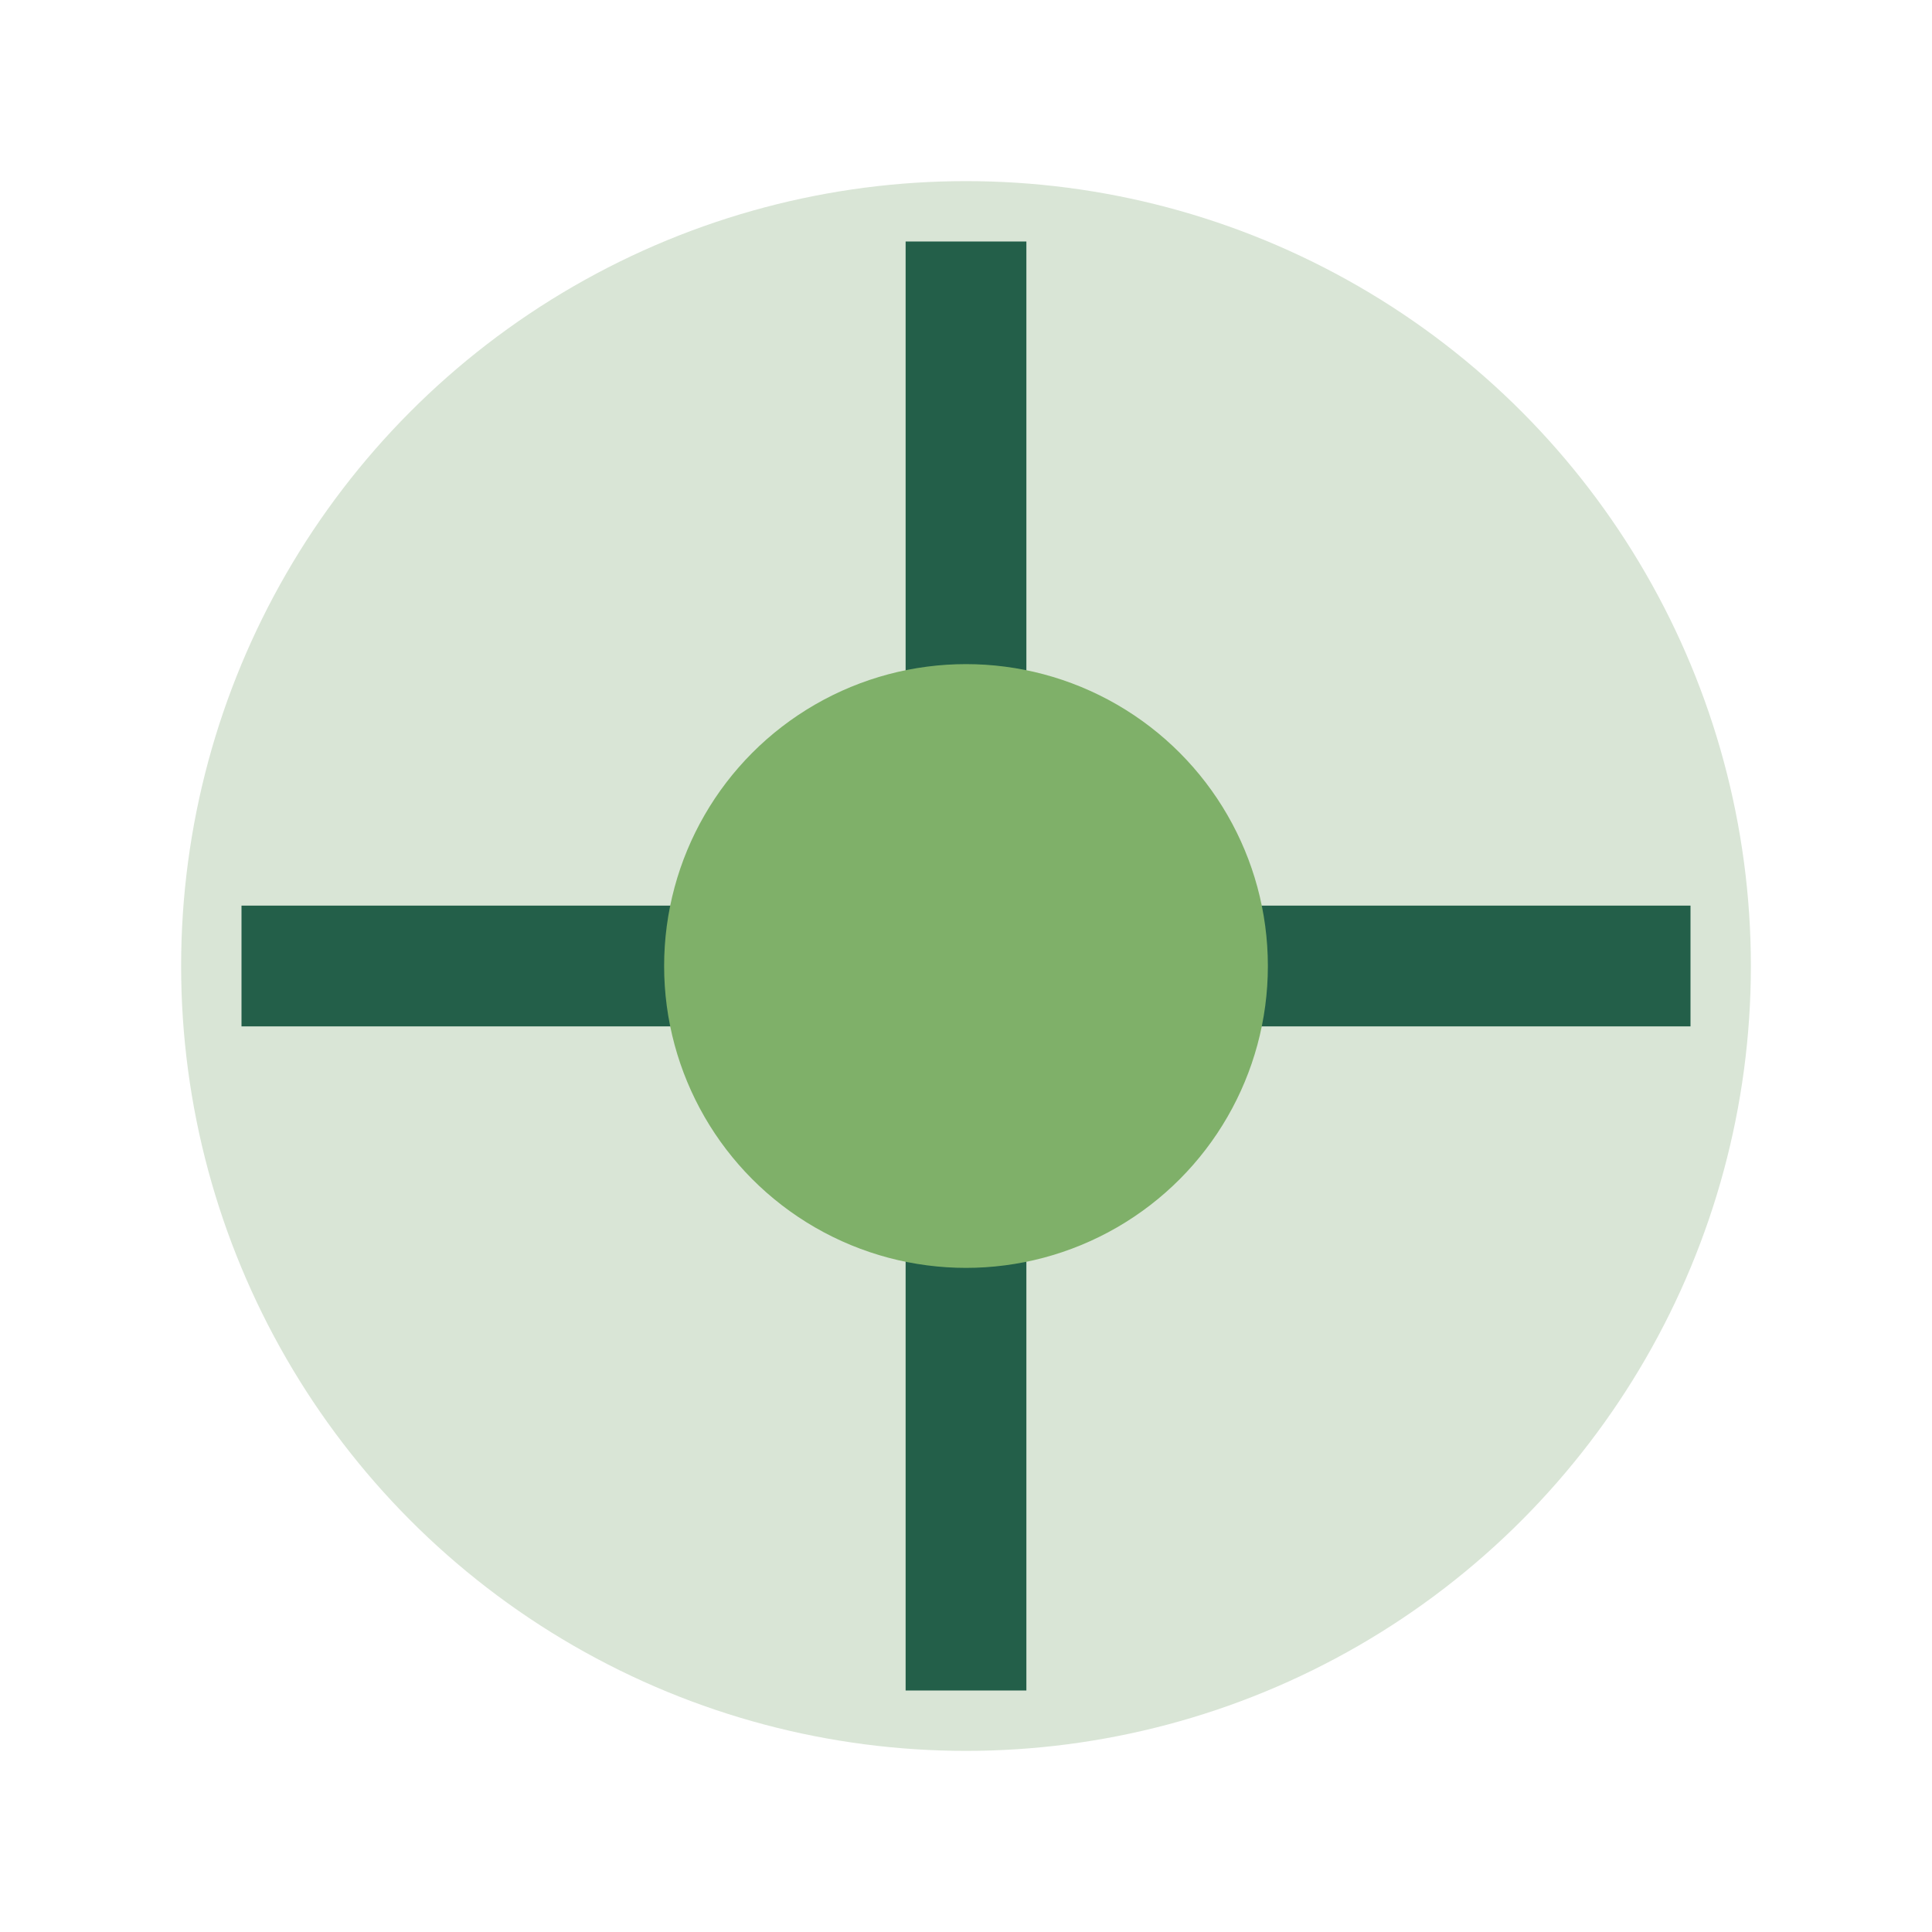
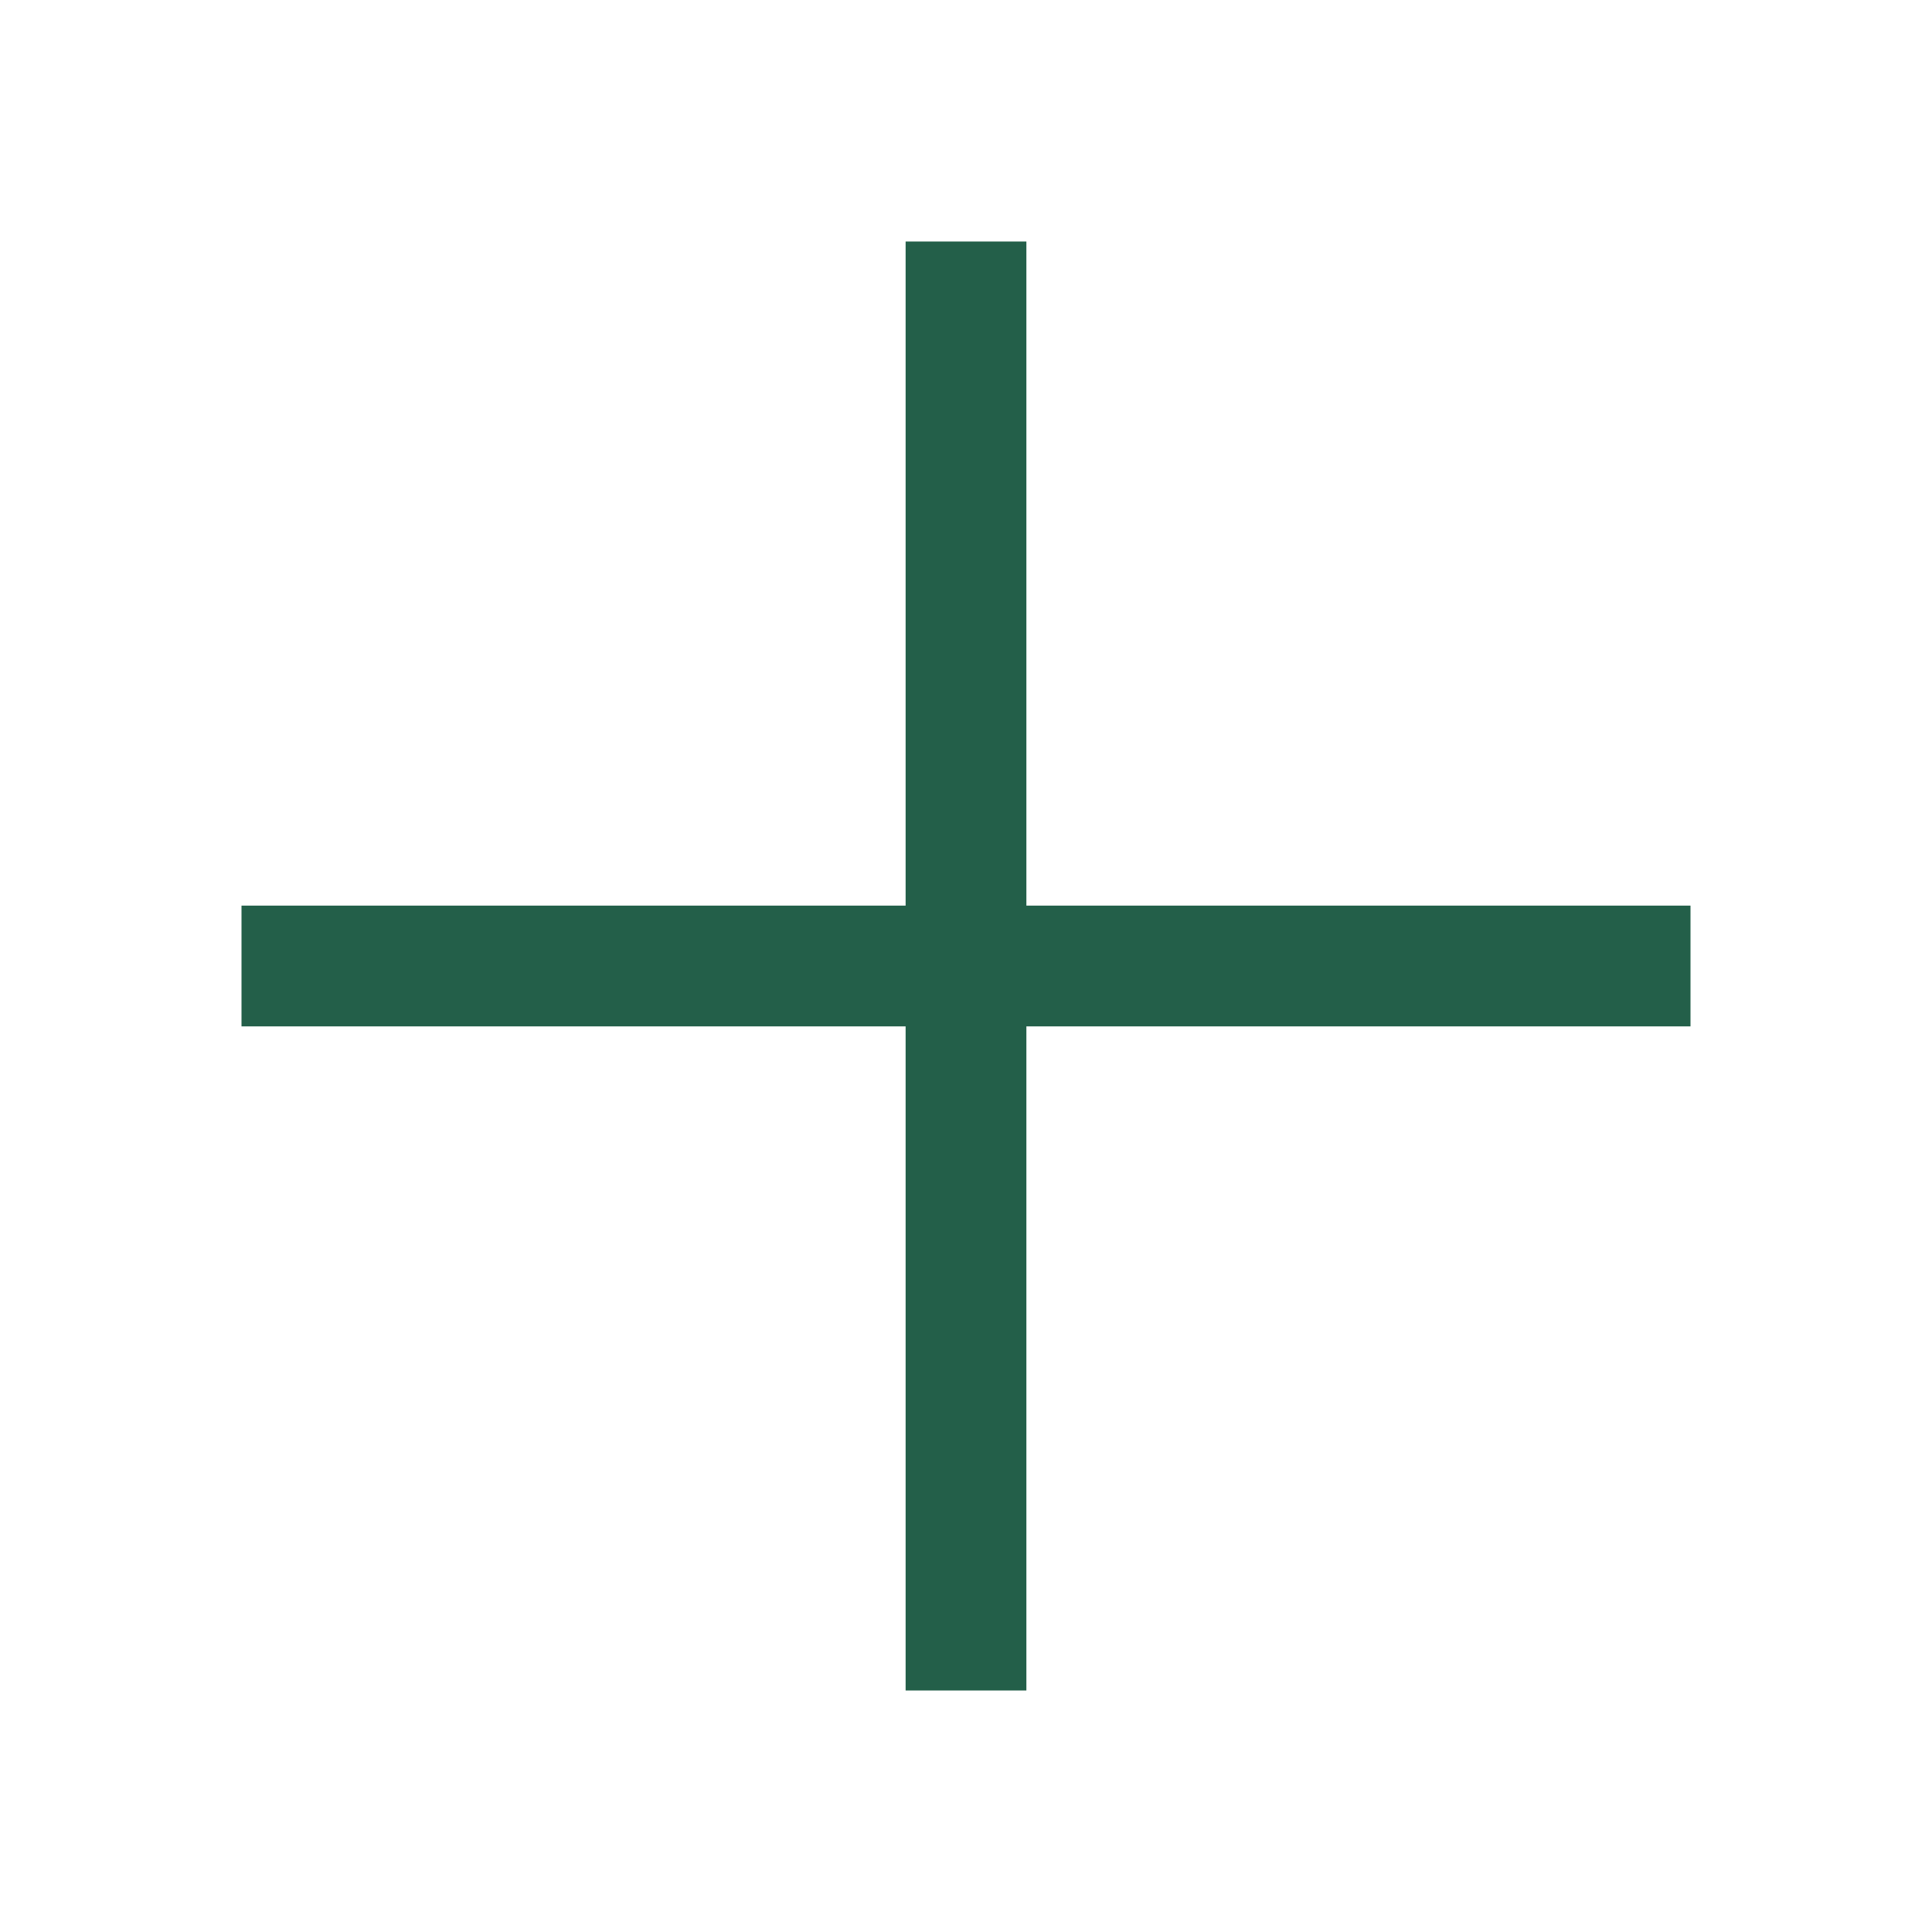
<svg xmlns="http://www.w3.org/2000/svg" width="32" height="32" viewBox="0 0 32 32">
-   <circle cx="16" cy="16" r="13" fill="#D9E5D6" />
  <path d="M16 4v24M4 16h24" stroke="#235F49" stroke-width="2" />
-   <circle cx="16" cy="16" r="5" fill="#7FB069" />
</svg>